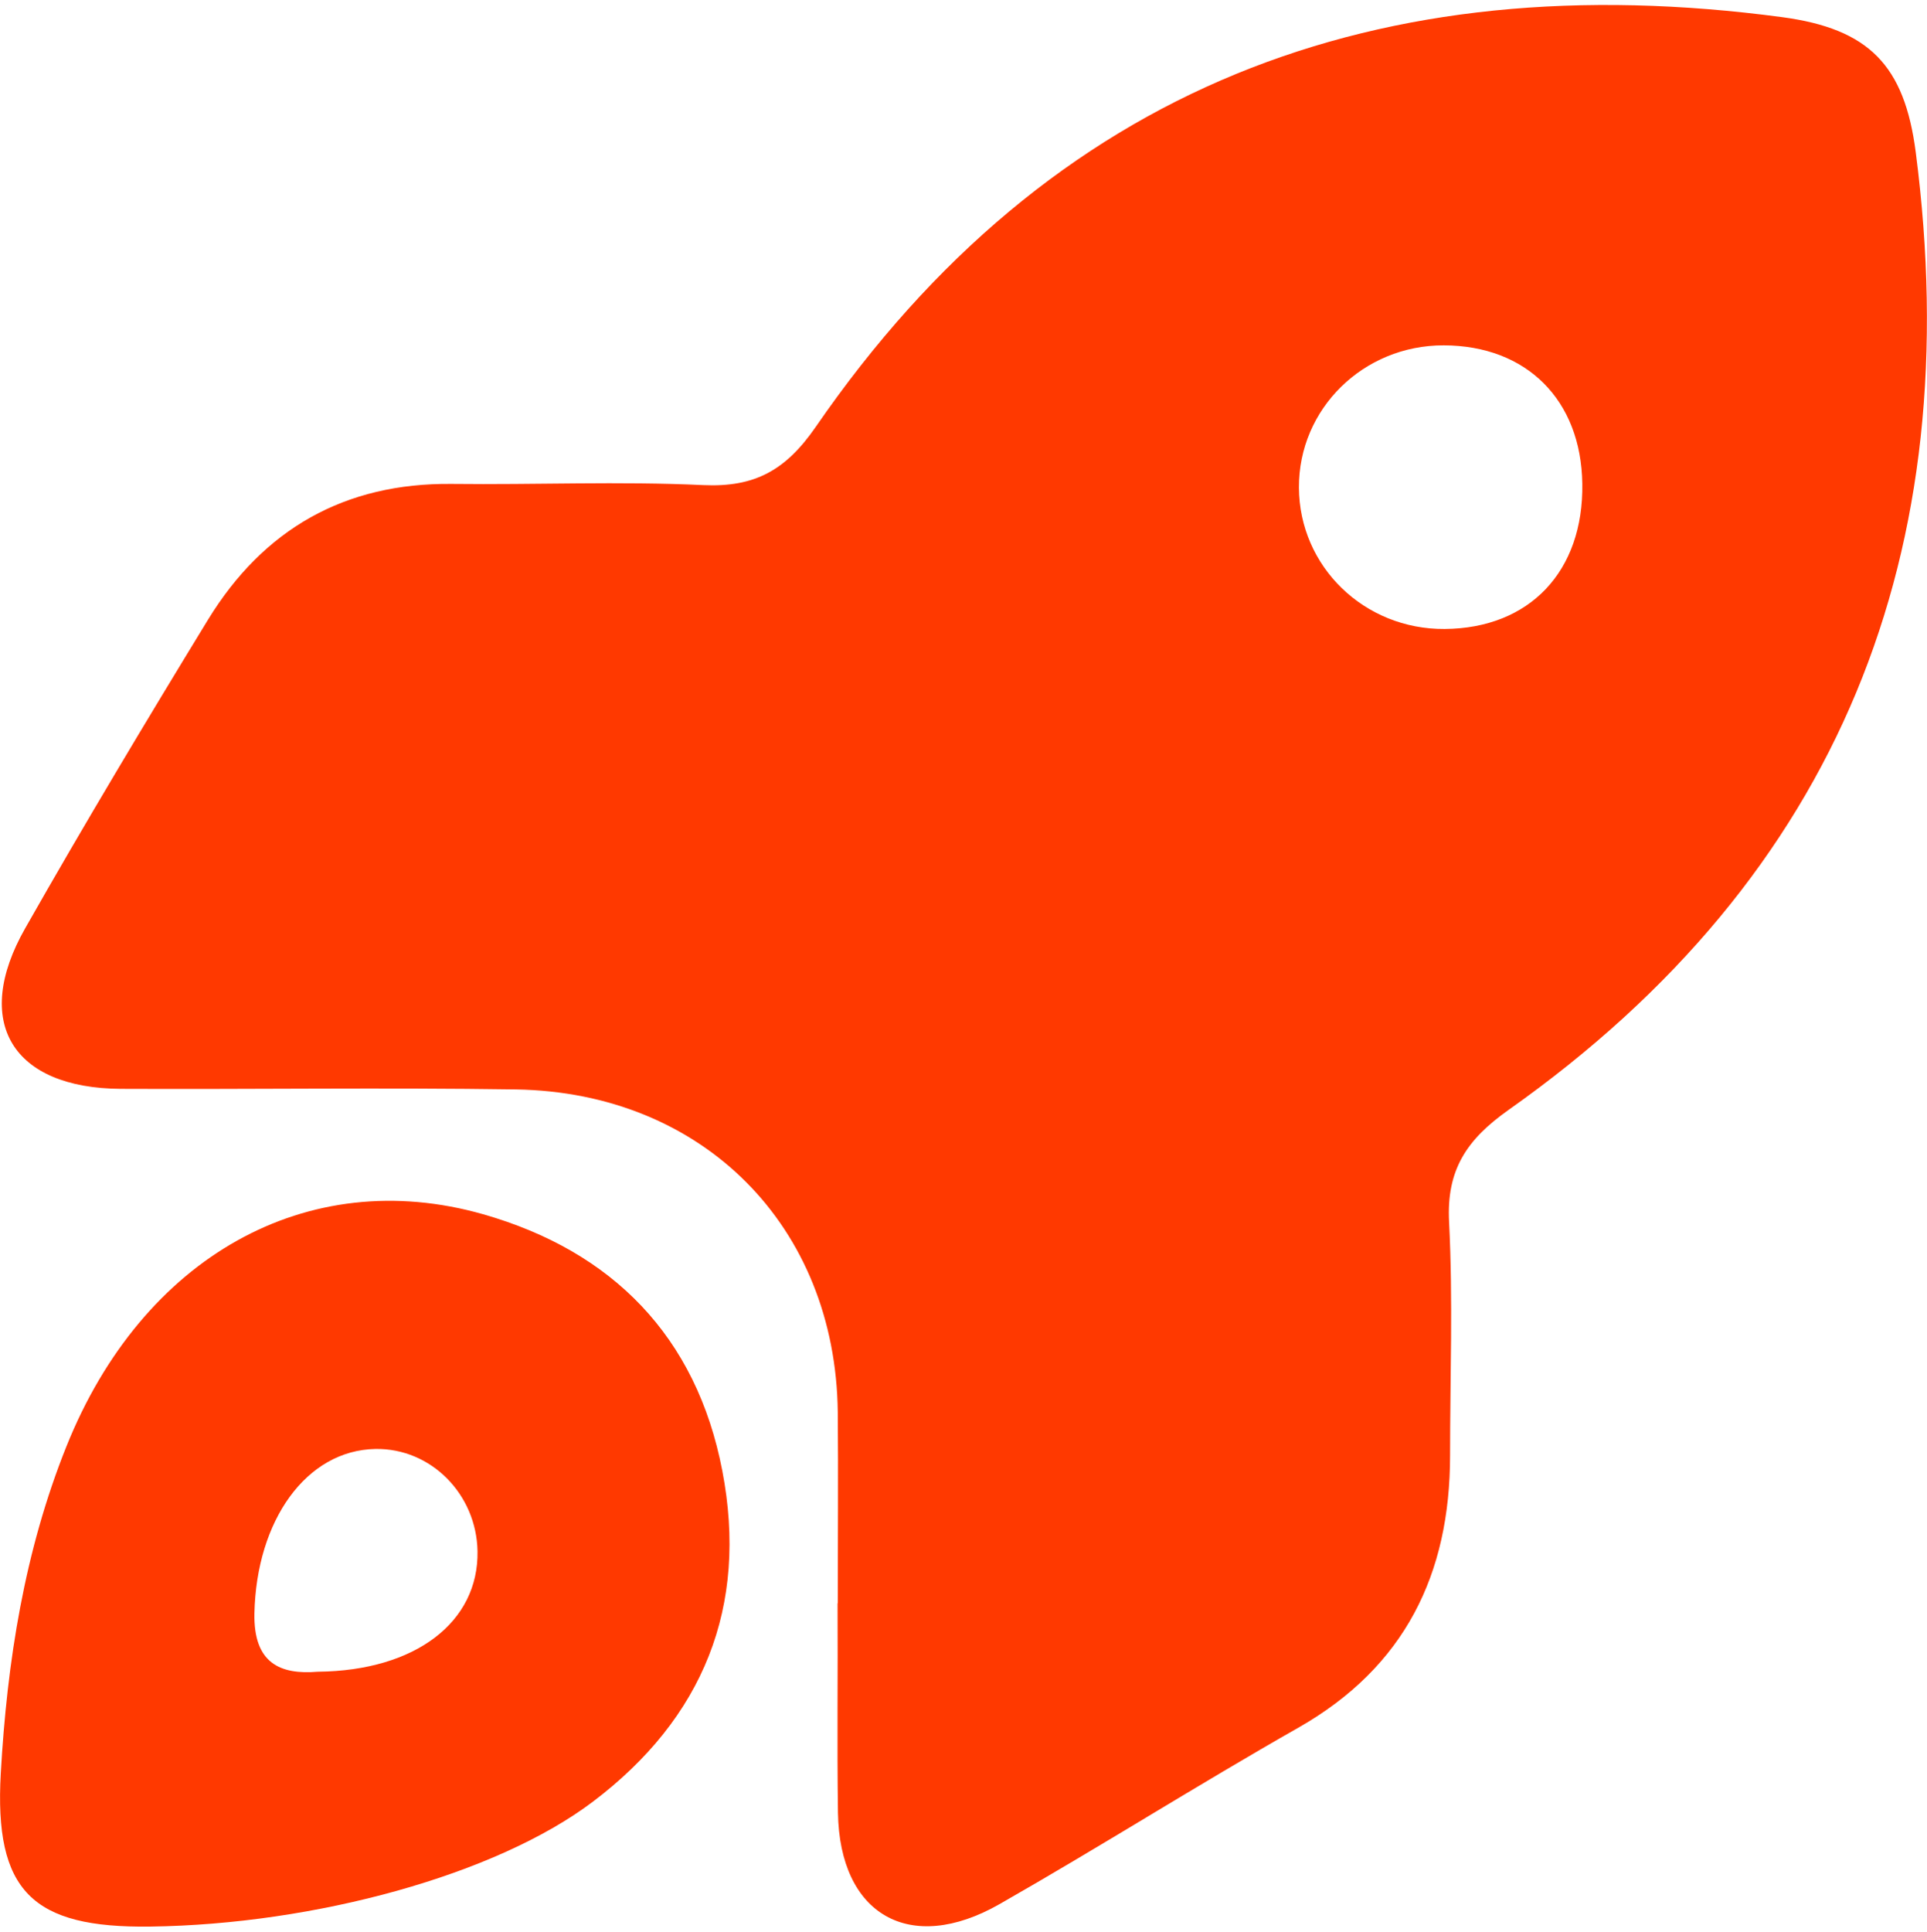
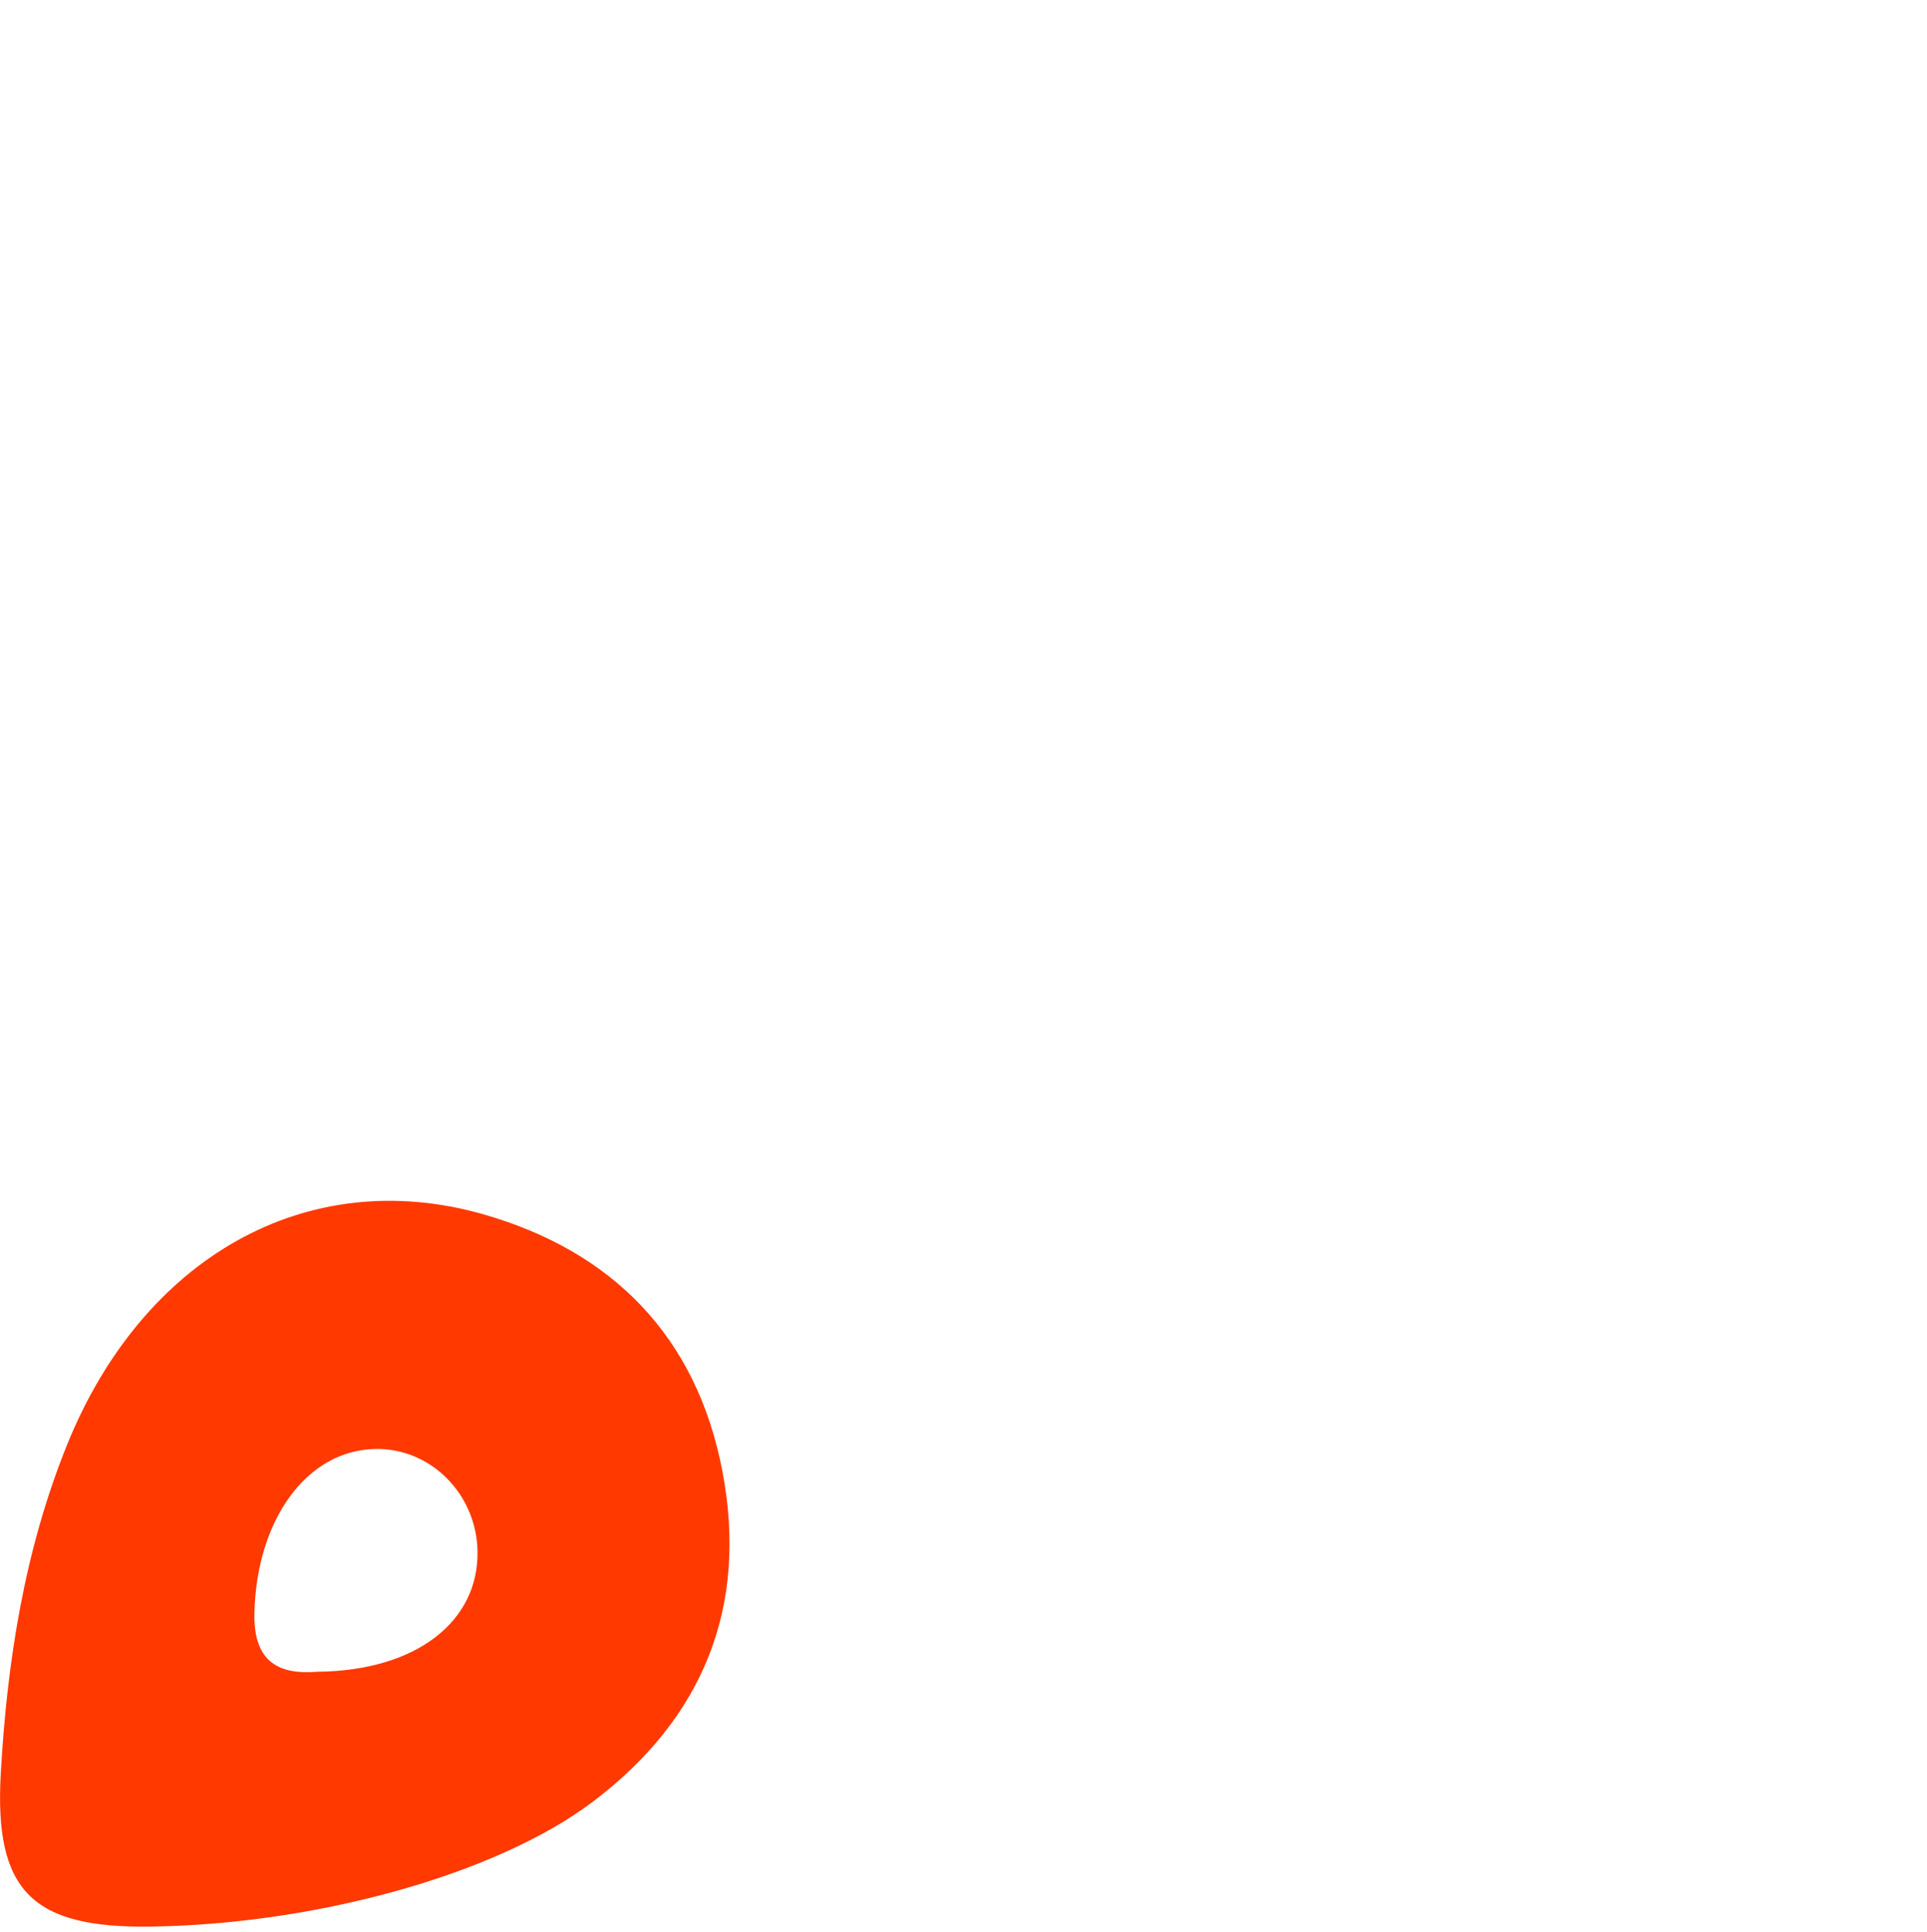
<svg xmlns="http://www.w3.org/2000/svg" id="Capa_1" viewBox="0 0 97.78 98">
-   <path d="m42.51,81.34c0-3.24.03-6.47,0-9.71-.11-9.42-6.84-16.21-16.33-16.36-6.68-.1-13.36,0-20.04-.03-5.52-.03-7.57-3.39-4.86-8.15,3-5.28,6.12-10.49,9.28-15.66,2.81-4.58,6.92-6.94,12.37-6.88,4.25.05,8.51-.14,12.75.06,2.62.12,4.19-.75,5.71-2.95C53.3,4.36,70.01-1.86,90.43.87c4.4.59,6.21,2.44,6.78,6.86,2.62,20.21-3.79,36.66-20.65,48.57-2.14,1.51-3.17,3.05-3.03,5.7.2,3.93.05,7.89.05,11.83,0,6.03-2.29,10.74-7.7,13.82-5.1,2.9-10.06,6.04-15.16,8.95-4.55,2.6-8.12.54-8.2-4.64-.05-3.54,0-7.08-.02-10.62Zm30.79-49.43c4.31-.03,7.06-2.92,6.99-7.37-.06-4.25-2.83-7.01-7.03-7.02-4.08-.01-7.37,3.22-7.35,7.22.02,4,3.31,7.2,7.4,7.17Z" style="fill:#ff3900;" />
  <path d="m7.62,97.74c-5.99.08-7.92-1.8-7.58-7.78.32-5.67,1.2-11.27,3.33-16.58,3.85-9.6,12.21-14.32,21.14-11.78,6.56,1.87,10.83,6.2,12.14,13.01,1.33,6.91-.97,12.56-6.56,16.79-4.92,3.72-14.12,6.23-22.46,6.34Zm8.51-12.93c4.97-.05,8.16-2.53,8.1-6.11-.05-2.9-2.37-5.24-5.18-5.19-3.5.06-6.04,3.62-6.14,8.34-.05,2.53,1.31,3.12,3.21,2.96Z" style="fill:#ff3900;" />
</svg>